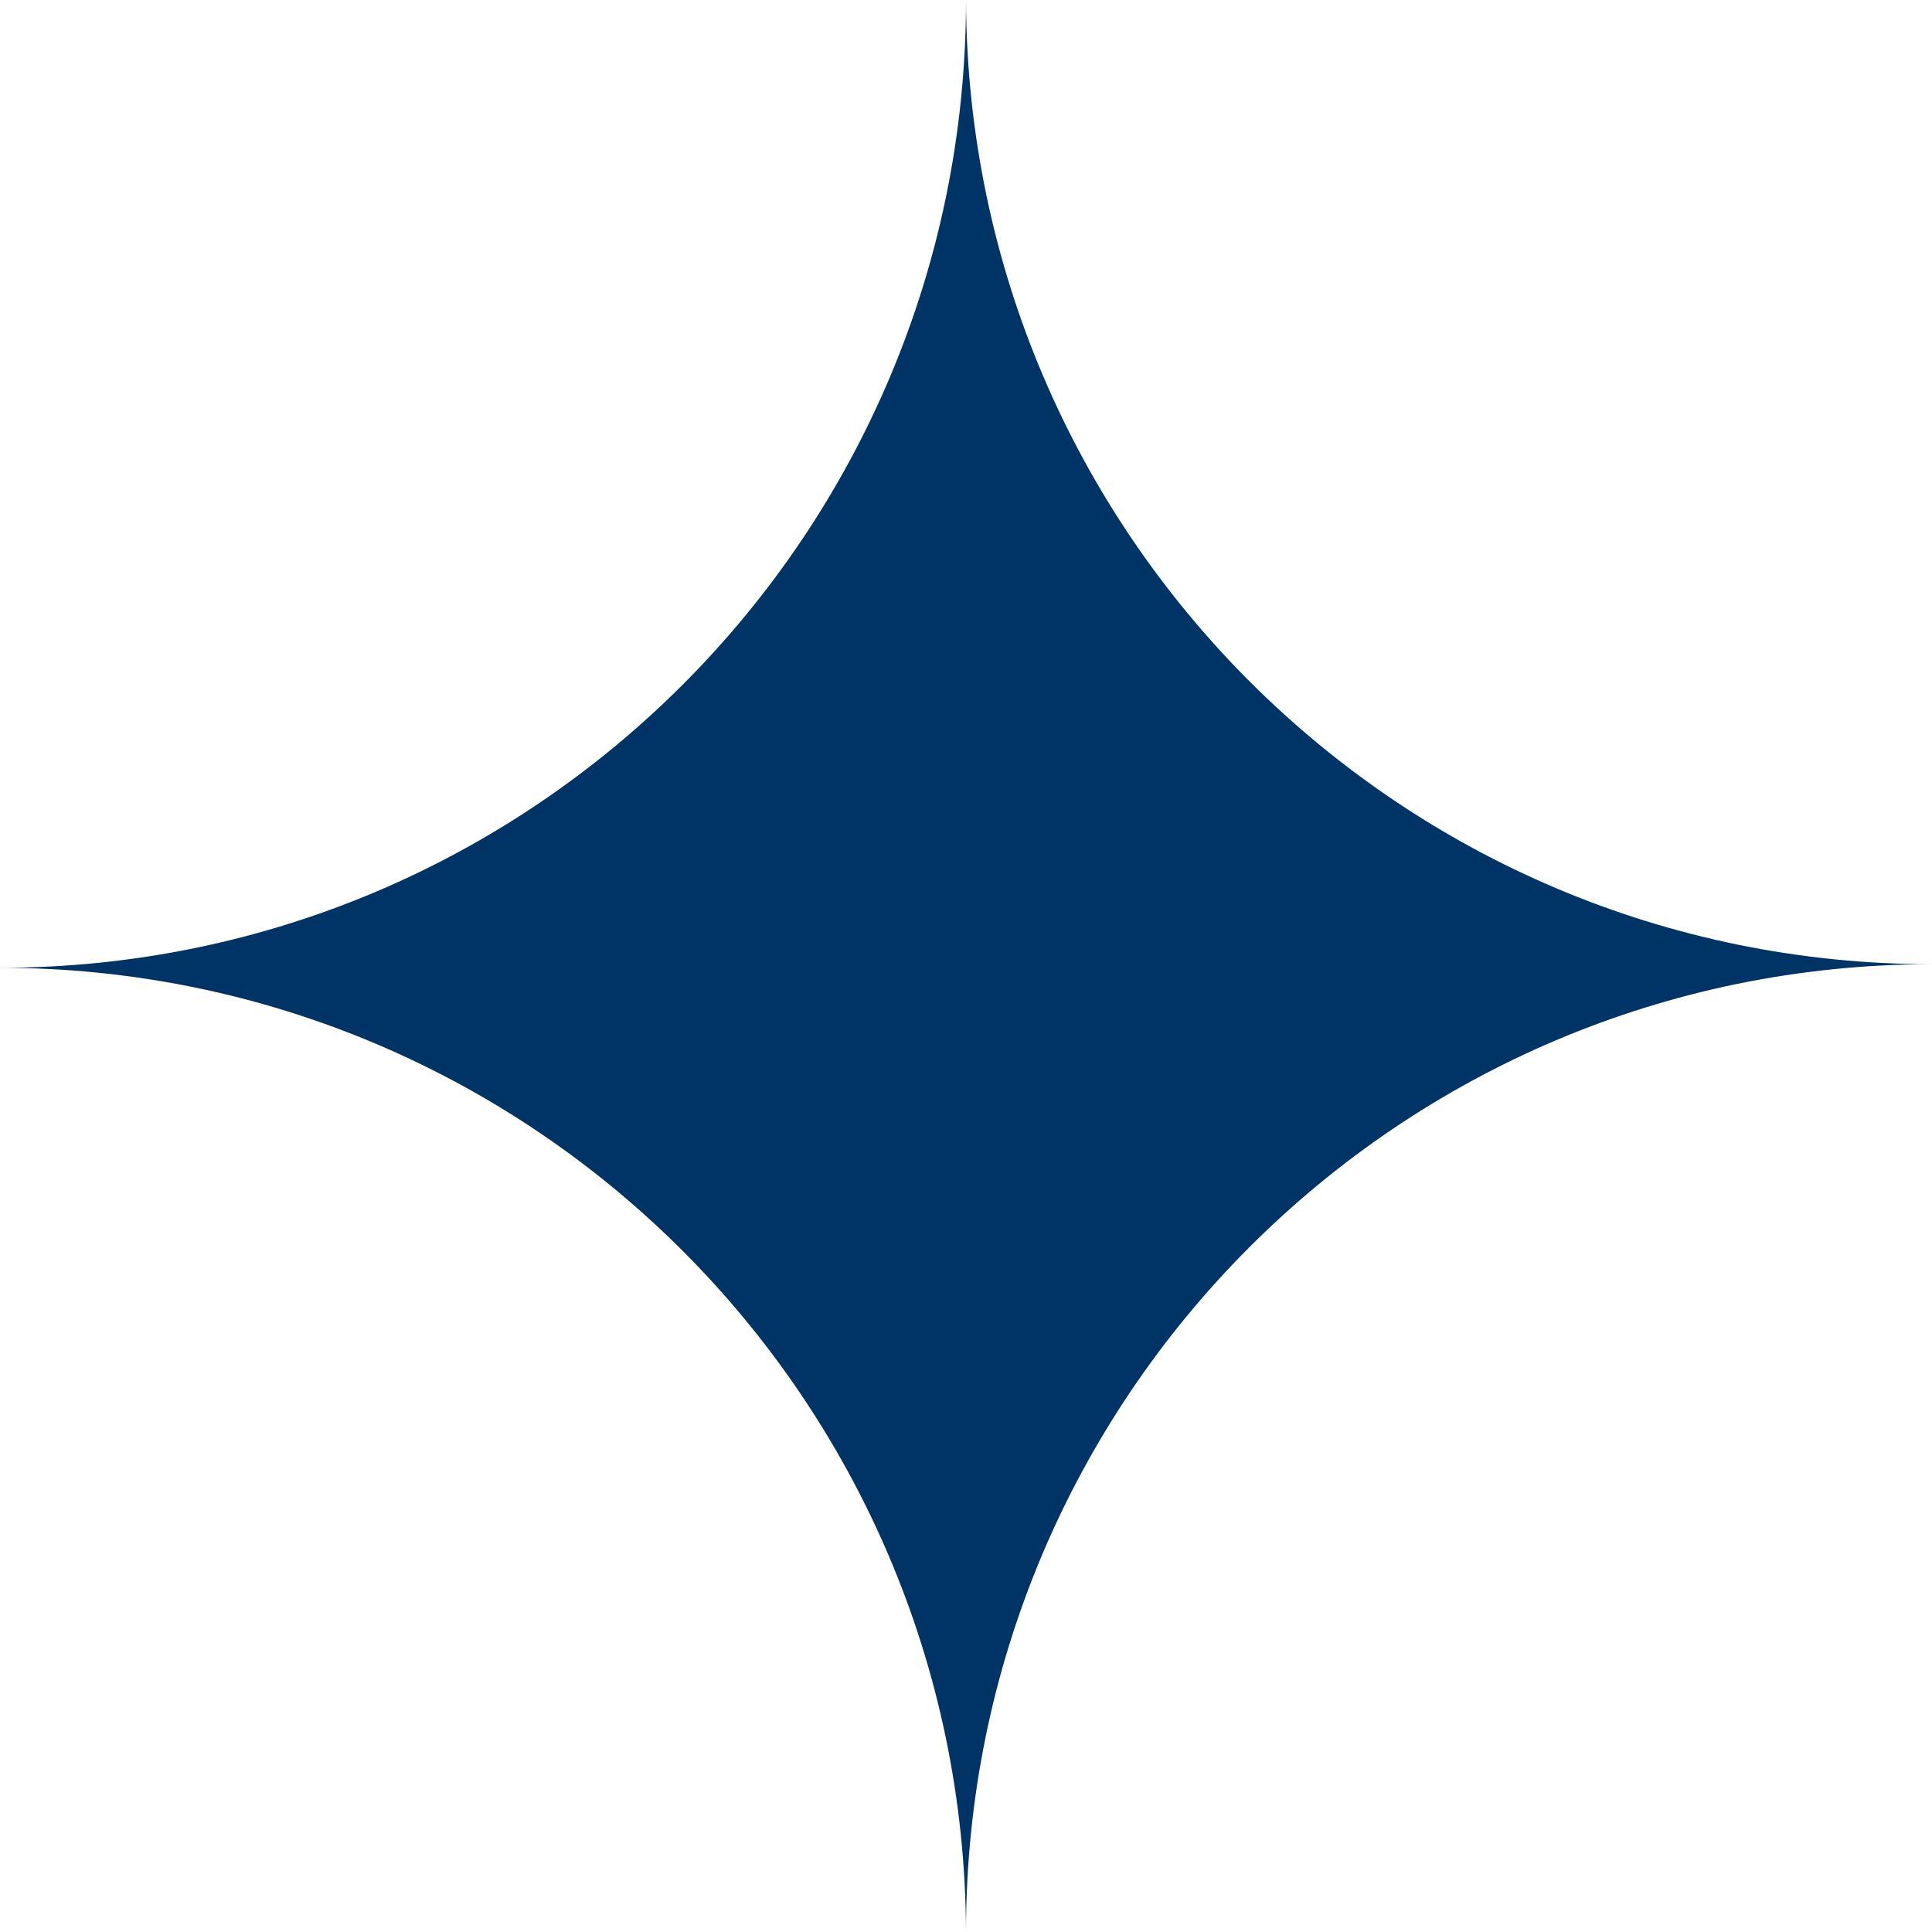
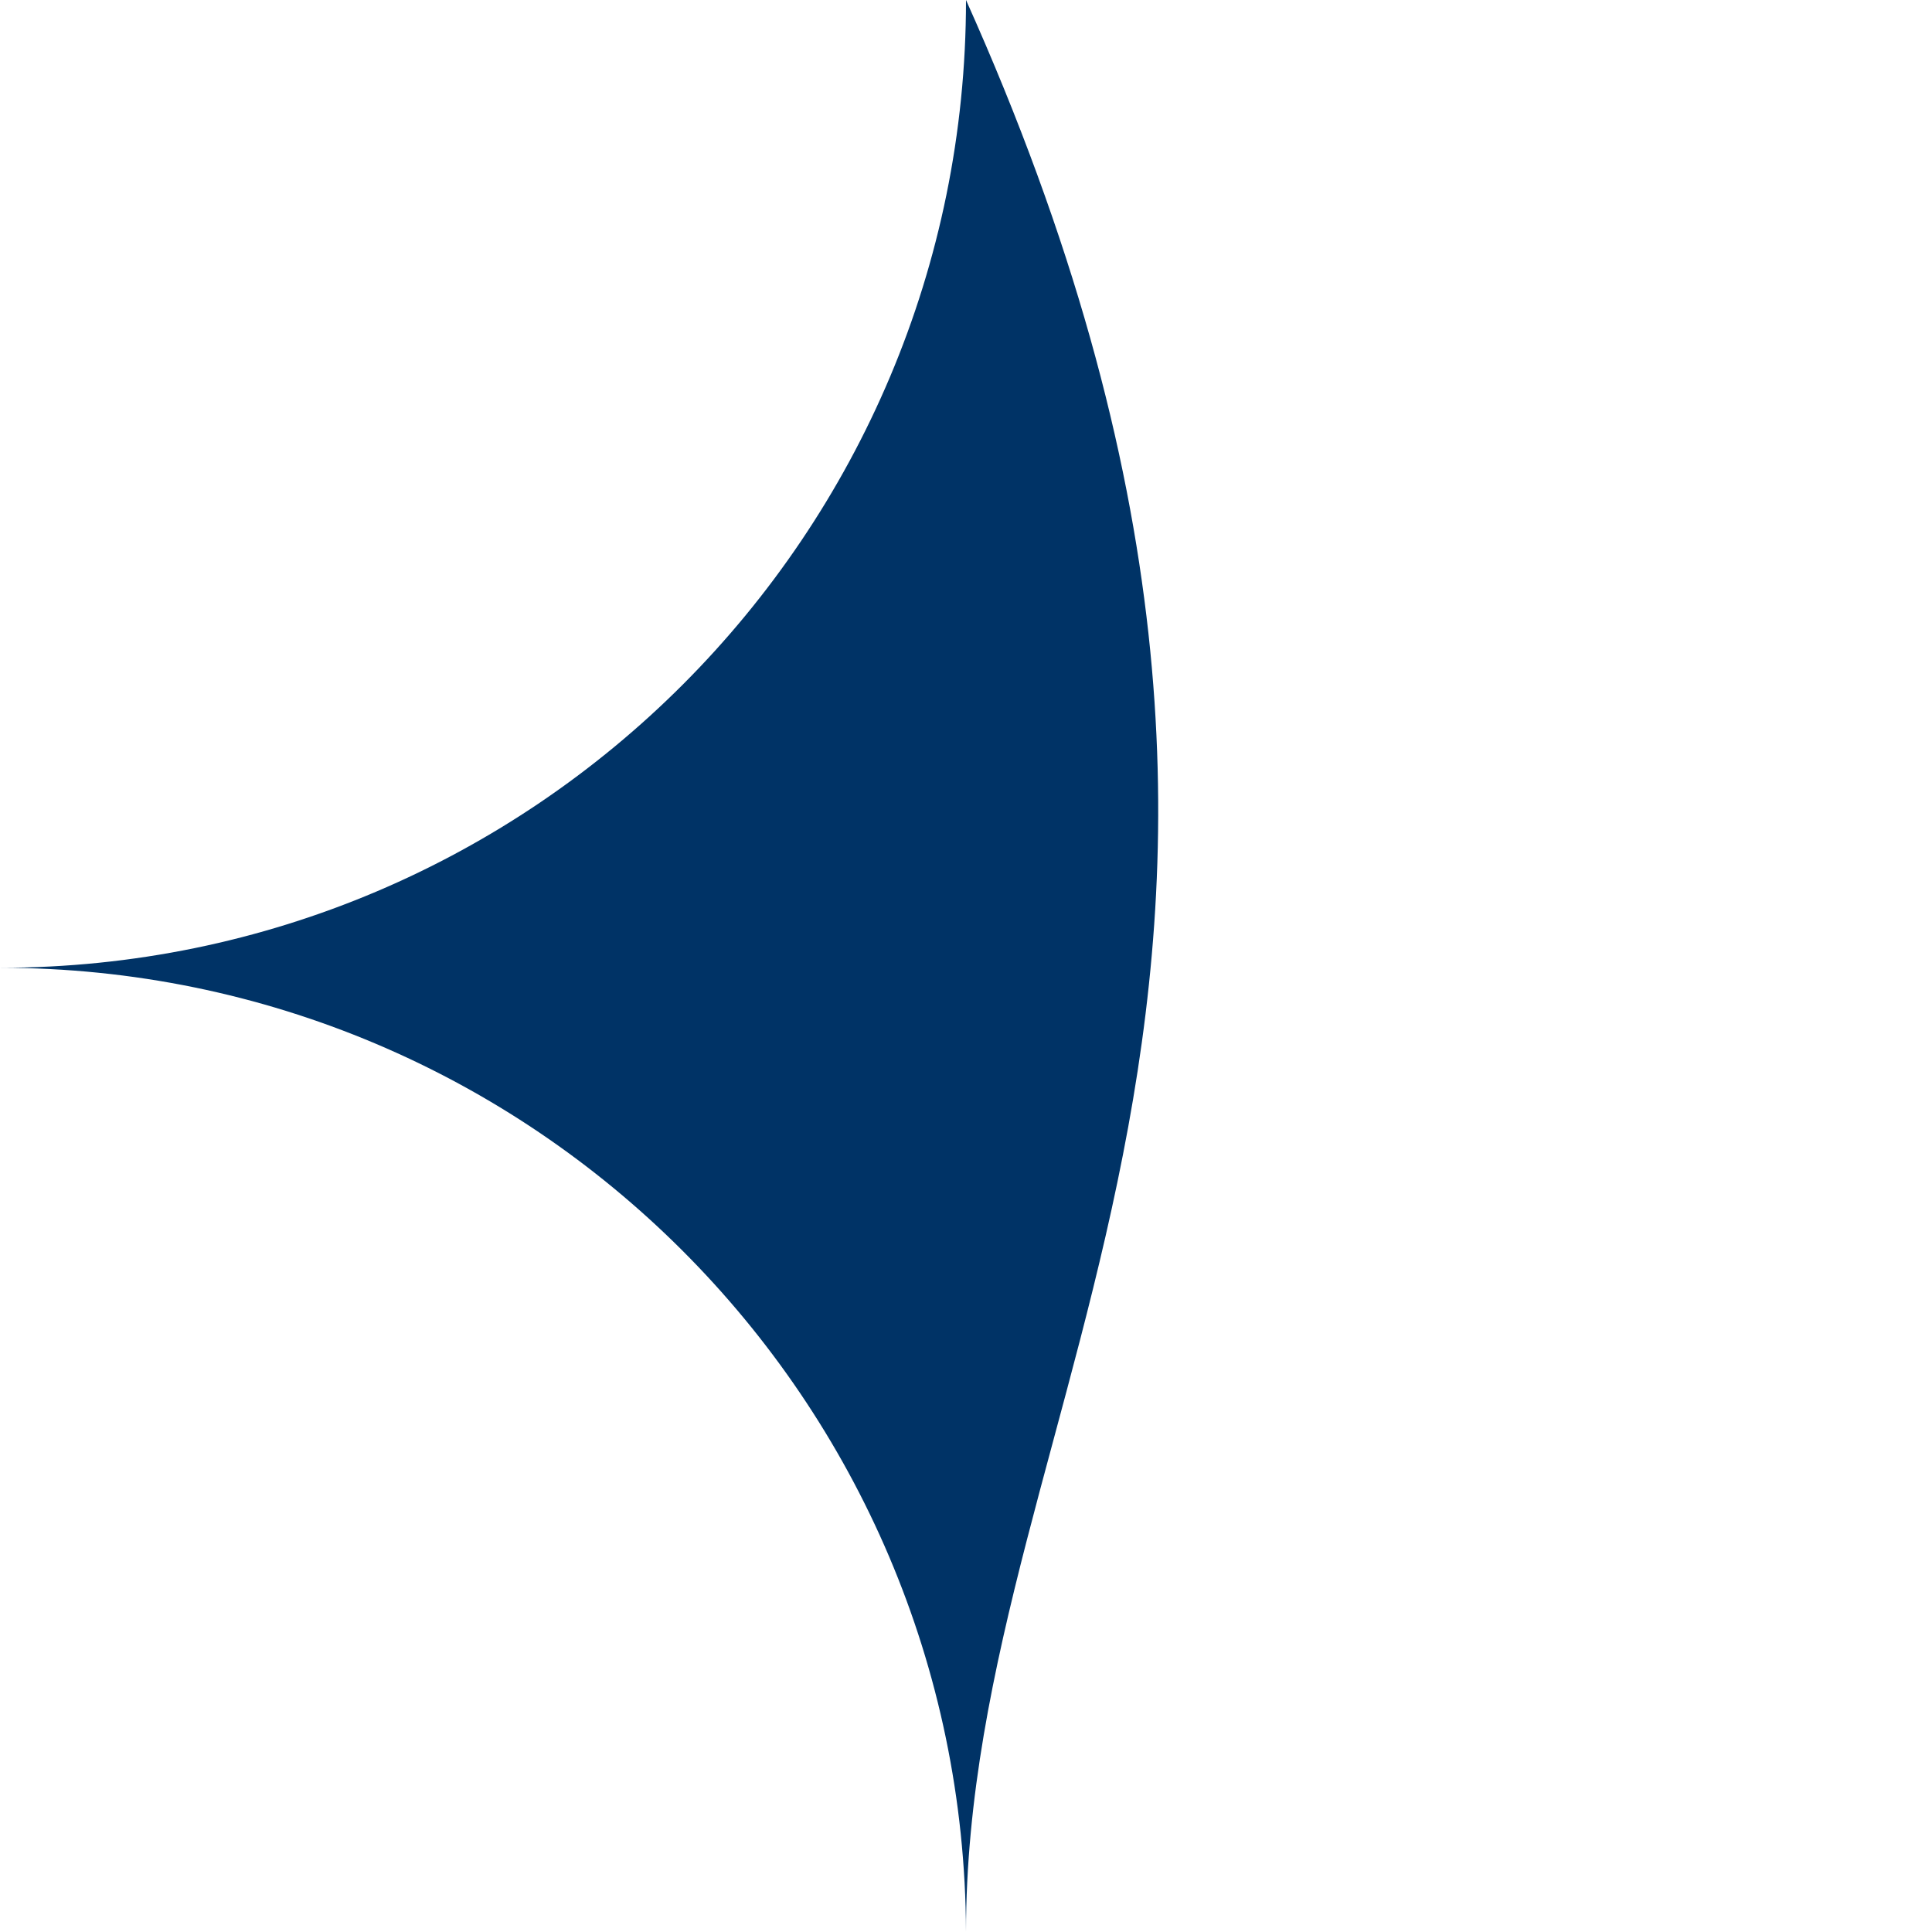
<svg xmlns="http://www.w3.org/2000/svg" width="52" height="52" viewBox="0 0 52 52" fill="none">
-   <path fill-rule="evenodd" clip-rule="evenodd" d="M26 52C25.948 37.658 14.327 26.048 0 26.048C14.359 26.048 26 14.386 26 0C26.052 14.342 37.673 25.952 52 25.952C37.64 25.952 26 37.614 26 52Z" fill="#003366" />
+   <path fill-rule="evenodd" clip-rule="evenodd" d="M26 52C25.948 37.658 14.327 26.048 0 26.048C14.359 26.048 26 14.386 26 0C37.64 25.952 26 37.614 26 52Z" fill="#003366" />
</svg>